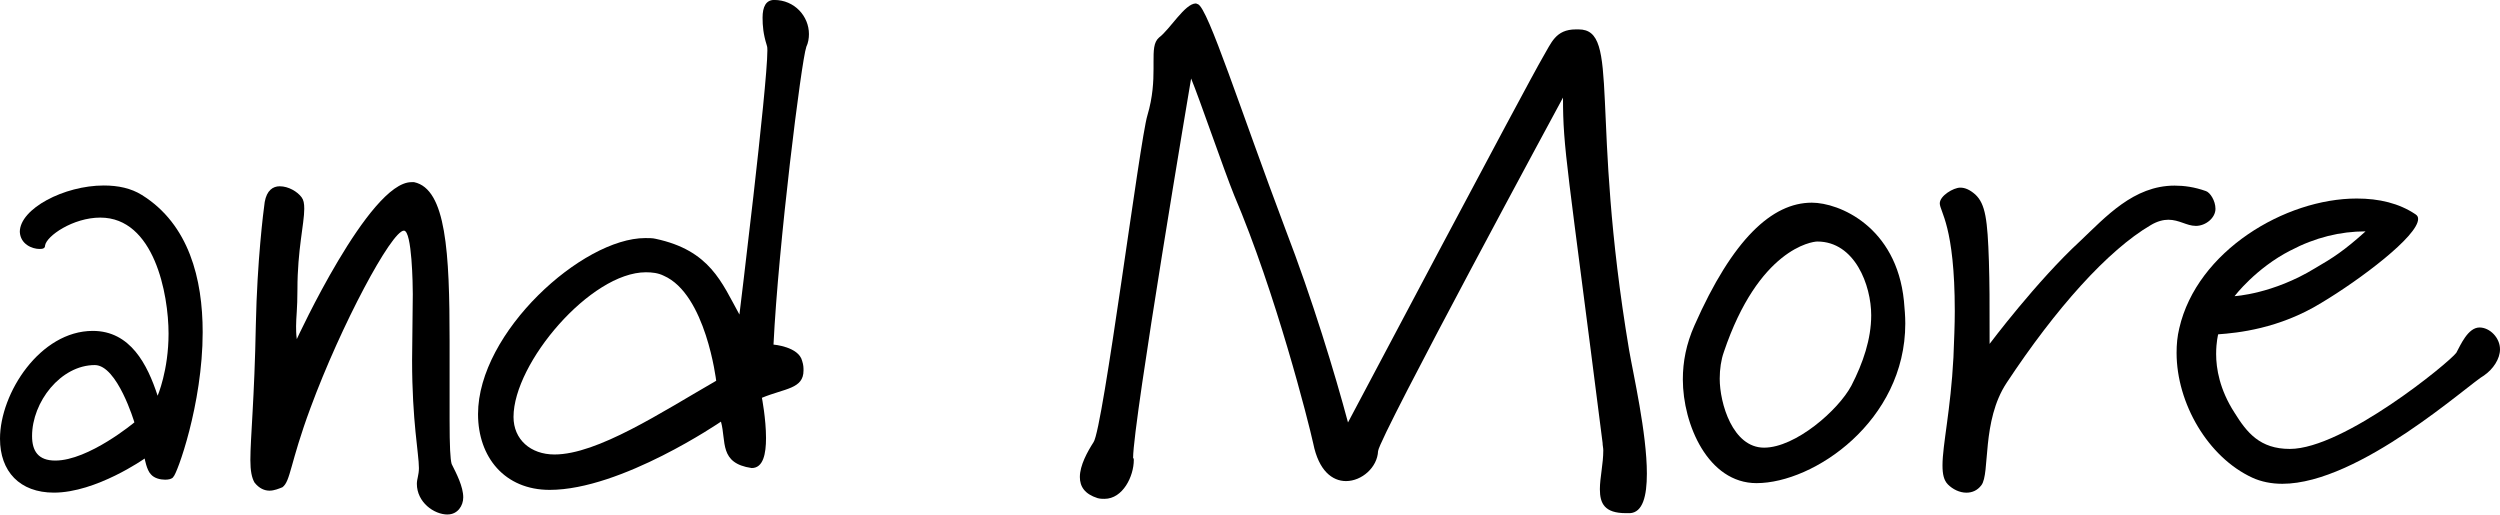
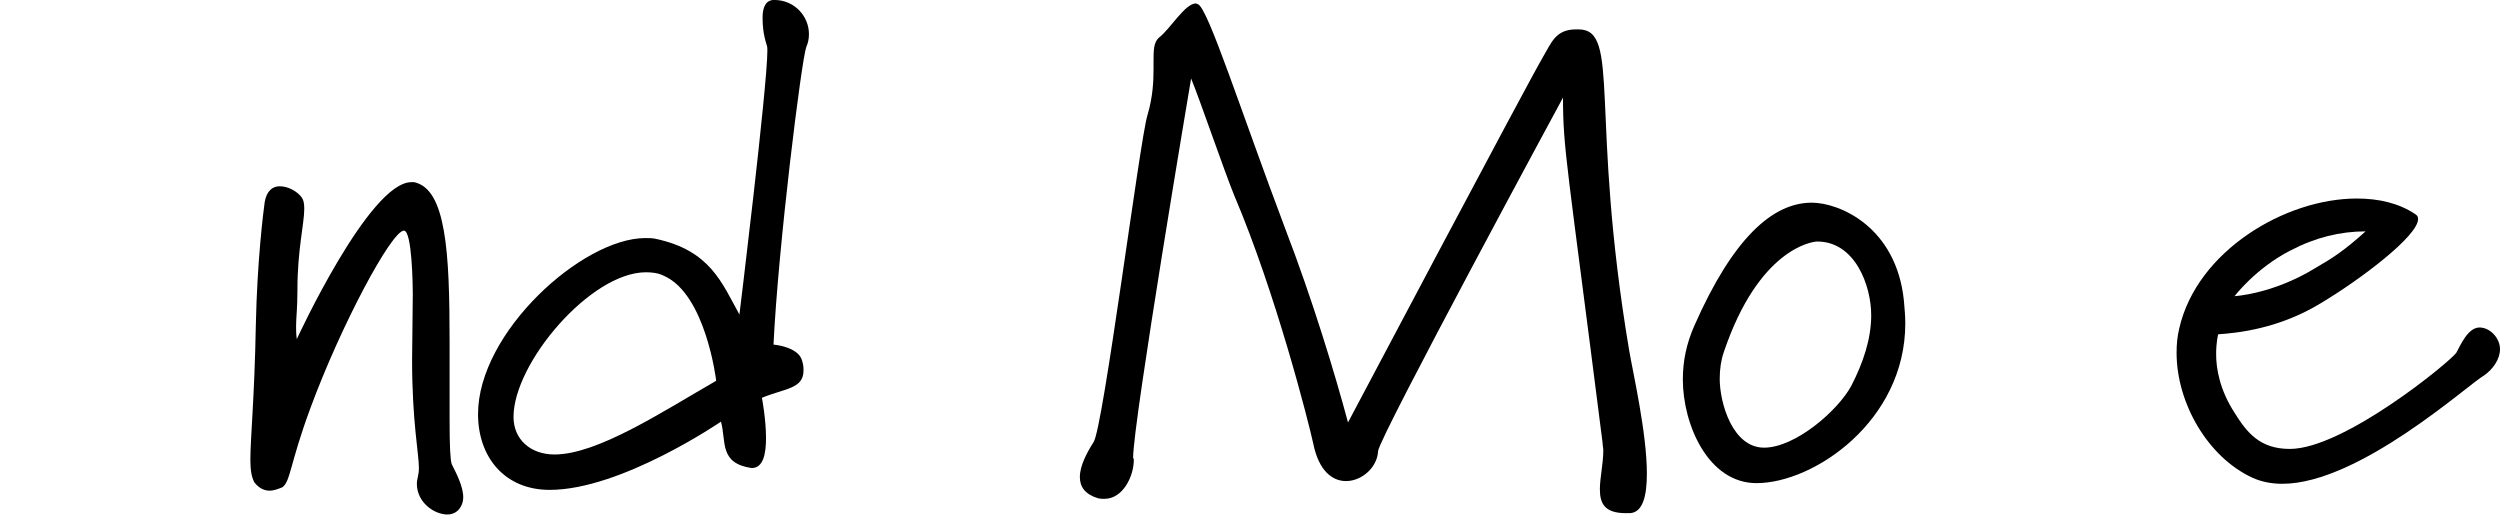
<svg xmlns="http://www.w3.org/2000/svg" id="_レイヤー_2" viewBox="0 0 608.11 125.15">
  <g id="text">
-     <path d="M42.16,116.02c-.33.5-1.16.66-1.99.66-1.16,0-2.66-.33-3.49-1.33-1-1-1.49-3.82-1.49-3.82,0,0-11.78,8.3-22.08,8.3-8.3,0-13.11-5.14-13.11-13.11,0-11.12,9.79-26.23,22.57-26.23,9.13,0,13.28,8.13,15.77,15.77,0,0,2.66-6.14,2.66-15.11,0-9.63-3.49-28.22-16.6-28.22-6.64,0-13.11,4.48-13.44,6.8,0,.66-.5.83-1.33.83-1.83,0-4.65-1.16-4.81-4.15,0-5.64,10.79-11.29,20.42-11.29,3.49,0,6.64.66,9.29,2.32,11.45,7.14,14.77,20.42,14.77,33.36,0,17.59-6.31,34.69-7.14,35.19ZM23.07,88.8c-8.3,0-15.27,8.96-15.27,17.26,0,3.65,1.49,5.97,5.64,5.97,8.13,0,19.25-9.29,19.25-9.29,0,0-4.15-13.94-9.63-13.94Z" />
    <path d="M108.87,125.15c-3.32,0-7.47-2.99-7.47-7.47,0-1.16.5-2.16.5-3.82,0-3.49-1.66-11.29-1.66-26.22l.17-16.1c0-1.99-.17-15.44-2.16-15.44-2.99,0-15.27,22.91-22.74,43.16-4.98,13.45-4.81,17.76-6.81,19.26-.83.33-1.99.83-3.15.83s-2.49-.5-3.65-1.99c-.66-1.16-1-2.82-1-5.48,0-5.31,1-14.94,1.33-32.87.33-15.6,1.83-27.55,2.16-29.88.5-2.82,1.99-3.82,3.65-3.82,2.16,0,4.32,1.33,5.31,2.66.5.66.66,1.49.66,2.82,0,3.65-1.66,9.96-1.66,19.59,0,4.81-.33,6.8-.33,8.96,0,.83,0,1.83.17,3.15,0,0,17.59-38.18,27.88-38.18h.66c7.8,1.66,8.63,17.1,8.63,38.67v19.09c0,6.64.17,9.63.5,10.79,1.16,2.32,2.82,5.48,2.82,8.13,0,1.99-1.33,4.15-3.82,4.15Z" />
-     <path d="M196.12,11.45c-1.16,3.15-6.81,48.3-7.97,72.37,0,0,6.14.5,6.97,3.98.33,1,.33,1.66.33,2.32,0,4.48-4.48,4.32-10.12,6.64,0,0,1,5.14,1,9.79,0,3.82-.66,7.3-3.49,7.3-7.97-1.16-6.14-6.47-7.47-11.29,0,0-24.23,16.6-41.66,16.6-10.96,0-17.43-7.97-17.43-18.43,0-19.92,25.4-42.82,40.67-42.82.83,0,1.83,0,2.49.17,13.28,2.82,16.1,10.62,20.42,18.43,0,0,6.8-55.44,6.8-64.24,0-.5,0-.83-.17-1.33-.83-2.66-1-4.65-1-6.64,0-2.65.83-4.31,2.82-4.31,4.98,0,8.46,3.98,8.46,8.3,0,1-.17,2.16-.66,3.15ZM161.43,67.06c-1.33-.66-2.82-.83-4.32-.83-13.45,0-32.2,22.07-32.2,35.19,0,5.48,4.15,9.13,9.96,9.13,10.46,0,26.06-10.29,39.34-17.93,0,0-2.49-21.08-12.78-25.56Z" />
+     <path d="M196.12,11.45c-1.16,3.15-6.81,48.3-7.97,72.37,0,0,6.14.5,6.97,3.98.33,1,.33,1.66.33,2.32,0,4.48-4.48,4.32-10.12,6.64,0,0,1,5.14,1,9.79,0,3.82-.66,7.3-3.49,7.3-7.97-1.16-6.14-6.47-7.47-11.29,0,0-24.23,16.6-41.66,16.6-10.96,0-17.43-7.97-17.43-18.43,0-19.92,25.4-42.82,40.67-42.82.83,0,1.83,0,2.49.17,13.28,2.82,16.1,10.62,20.42,18.43,0,0,6.8-55.44,6.8-64.24,0-.5,0-.83-.17-1.33-.83-2.66-1-4.65-1-6.64,0-2.65.83-4.31,2.82-4.31,4.98,0,8.46,3.98,8.46,8.3,0,1-.17,2.16-.66,3.15M161.43,67.06c-1.33-.66-2.82-.83-4.32-.83-13.45,0-32.2,22.07-32.2,35.19,0,5.48,4.15,9.13,9.96,9.13,10.46,0,26.06-10.29,39.34-17.93,0,0-2.49-21.08-12.78-25.56Z" />
    <path d="M396.47,124.82h-1c-5.14,0-6.31-2.32-6.31-5.81,0-2.82.83-6.14.83-9.46,0-.66-.17-1.16-.17-1.82-8.63-68.05-9.63-71.38-9.63-83.99,0,0-44.65,82.49-44.98,85.98-.17,3.98-3.98,7.3-7.8,7.3-3.32,0-6.64-2.49-7.97-9.13-1.16-5.31-9.13-36.68-19.25-60.42-2.49-6.14-8.46-23.57-10.46-28.38,0,0-14.11,83.49-14.11,92.29.17.17.17.33.17.5,0,3.98-2.66,9.46-7.14,9.46-.5,0-1,0-1.66-.17-3.15-1-4.32-2.82-4.32-5.14,0-2.82,1.83-6.14,3.32-8.46,2.32-3.15,11.29-73.7,13.11-79.51,1.33-4.48,1.49-8.3,1.49-11.29v-1.66c0-2.82,0-4.81,1.33-5.97,2.66-1.99,6.31-8.3,8.96-8.3.17,0,.33.17.5.17,2.49,1,10.29,25.56,21.24,54.61,6.64,17.26,12.12,35.35,15.27,47.14,0,0,43.65-82.49,47.47-88.97,1.99-3.32,2.99-6.64,7.97-6.64h.66c10.29,0,2.65,20.58,12.28,78.01,1,5.81,4.32,20.25,4.32,30.04,0,5.48-1,9.46-4.15,9.63Z" />
    <path d="M427.27,117.52c-11.79,0-17.93-14.28-17.93-25.23,0-4.32.83-8.63,2.82-13.11,9.3-21.08,18.92-29.88,28.55-29.88,6.64,0,20.58,5.81,22.41,23.9.17,1.99.33,3.65.33,5.48,0,23.74-22.24,38.84-36.19,38.84ZM419.31,85.65c-.66,1.83-1,4.15-1,6.47,0,5.98,3.15,16.77,10.79,16.77s18.09-9.13,21.25-15.11c2.82-5.48,4.81-11.29,4.81-17.1,0-7.3-3.98-17.93-13.11-17.93-1.33,0-14.28,1.83-22.74,26.89Z" />
-     <path d="M534.07,54.94c-2.16,0-3.98-1.49-6.64-1.49-1.16,0-2.66.33-4.31,1.33-10.46,6.14-23.07,20.25-35.02,38.34-6.14,9.29-3.98,22.08-6.14,24.9-1,1.33-2.32,1.82-3.65,1.82-1.66,0-3.32-.83-4.48-1.99-1-1-1.33-2.49-1.33-4.65,0-4.98,1.99-13.45,2.66-26.22.17-4.32.33-7.97.33-11.29,0-20.75-3.65-24.23-3.65-26.23,0-1.83,3.32-3.82,4.98-3.82,1.16,0,2.32.5,3.65,1.66,2.49,2.32,2.99,6.14,3.32,16.27.17,5.81.17,8.96.17,20.08,0,0,11.45-15.27,22.08-25.06,6.14-5.81,12.95-13.44,22.91-13.44,2.32,0,4.81.33,7.63,1.33,1,.33,2.32,2.32,2.32,4.32,0,2.16-2.32,4.15-4.81,4.15Z" />
    <path d="M604.29,91.29c-3.65,1.99-30.38,26.39-49.13,26.39-2.65,0-5.14-.5-7.3-1.49-10.79-4.98-18.42-18.09-18.42-30.38,0-1.99.17-3.98.66-5.98,4.31-18.76,25.73-31.54,43.16-31.54,5.48,0,10.29,1.16,14.27,3.82.5.33.66.66.66,1.16,0,4.15-14.11,14.77-23.57,20.42-10.29,6.31-20.42,7.3-25.06,7.63,0,0-.5,1.83-.5,4.81,0,3.48.83,8.63,4.48,14.27,2.99,4.81,6.14,8.8,13.45,8.8,13.11,0,38.84-21.08,40.5-23.4,1-1.83,2.82-6.14,5.64-6.14,2.49,0,4.98,2.49,4.98,5.31,0,2.32-1.66,4.81-3.82,6.31ZM557.15,60.92c-8.46,4.32-13.61,11.12-13.61,11.12,0,0,9.3-.5,19.59-6.8,4.31-2.49,7.14-4.32,12.28-8.96-6.14,0-12.28,1.49-18.26,4.65Z" />
  </g>
</svg>